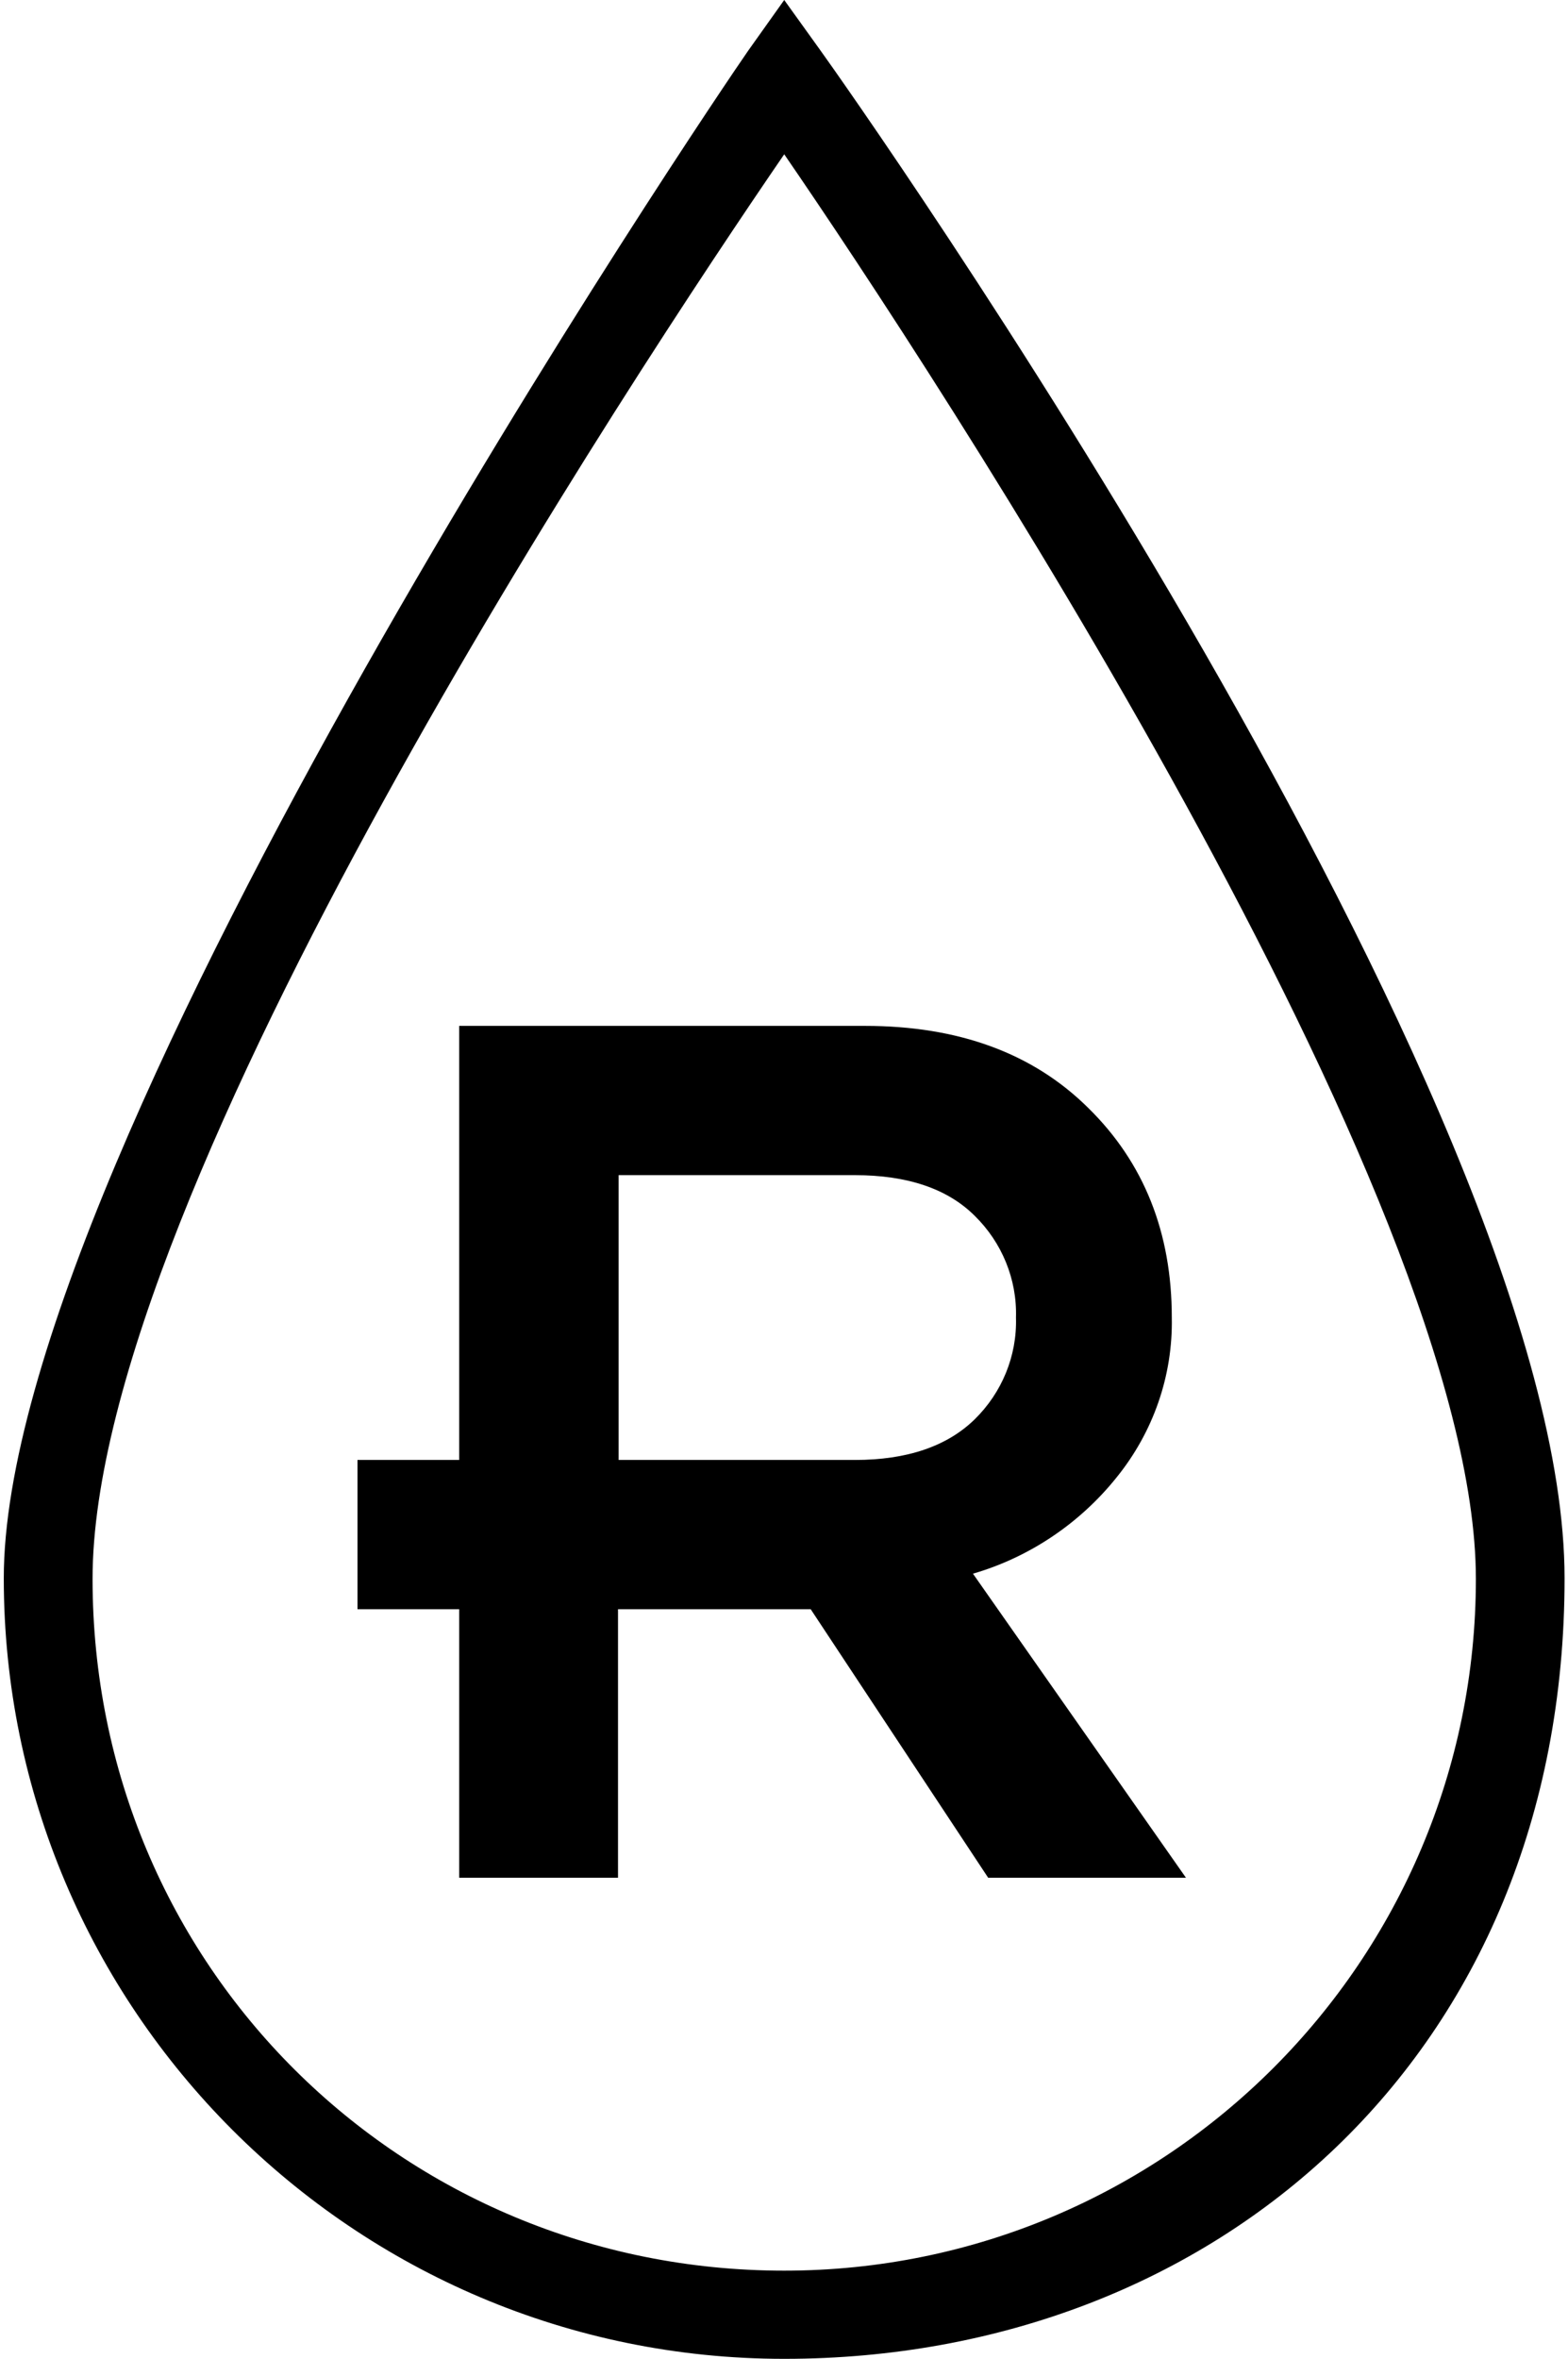
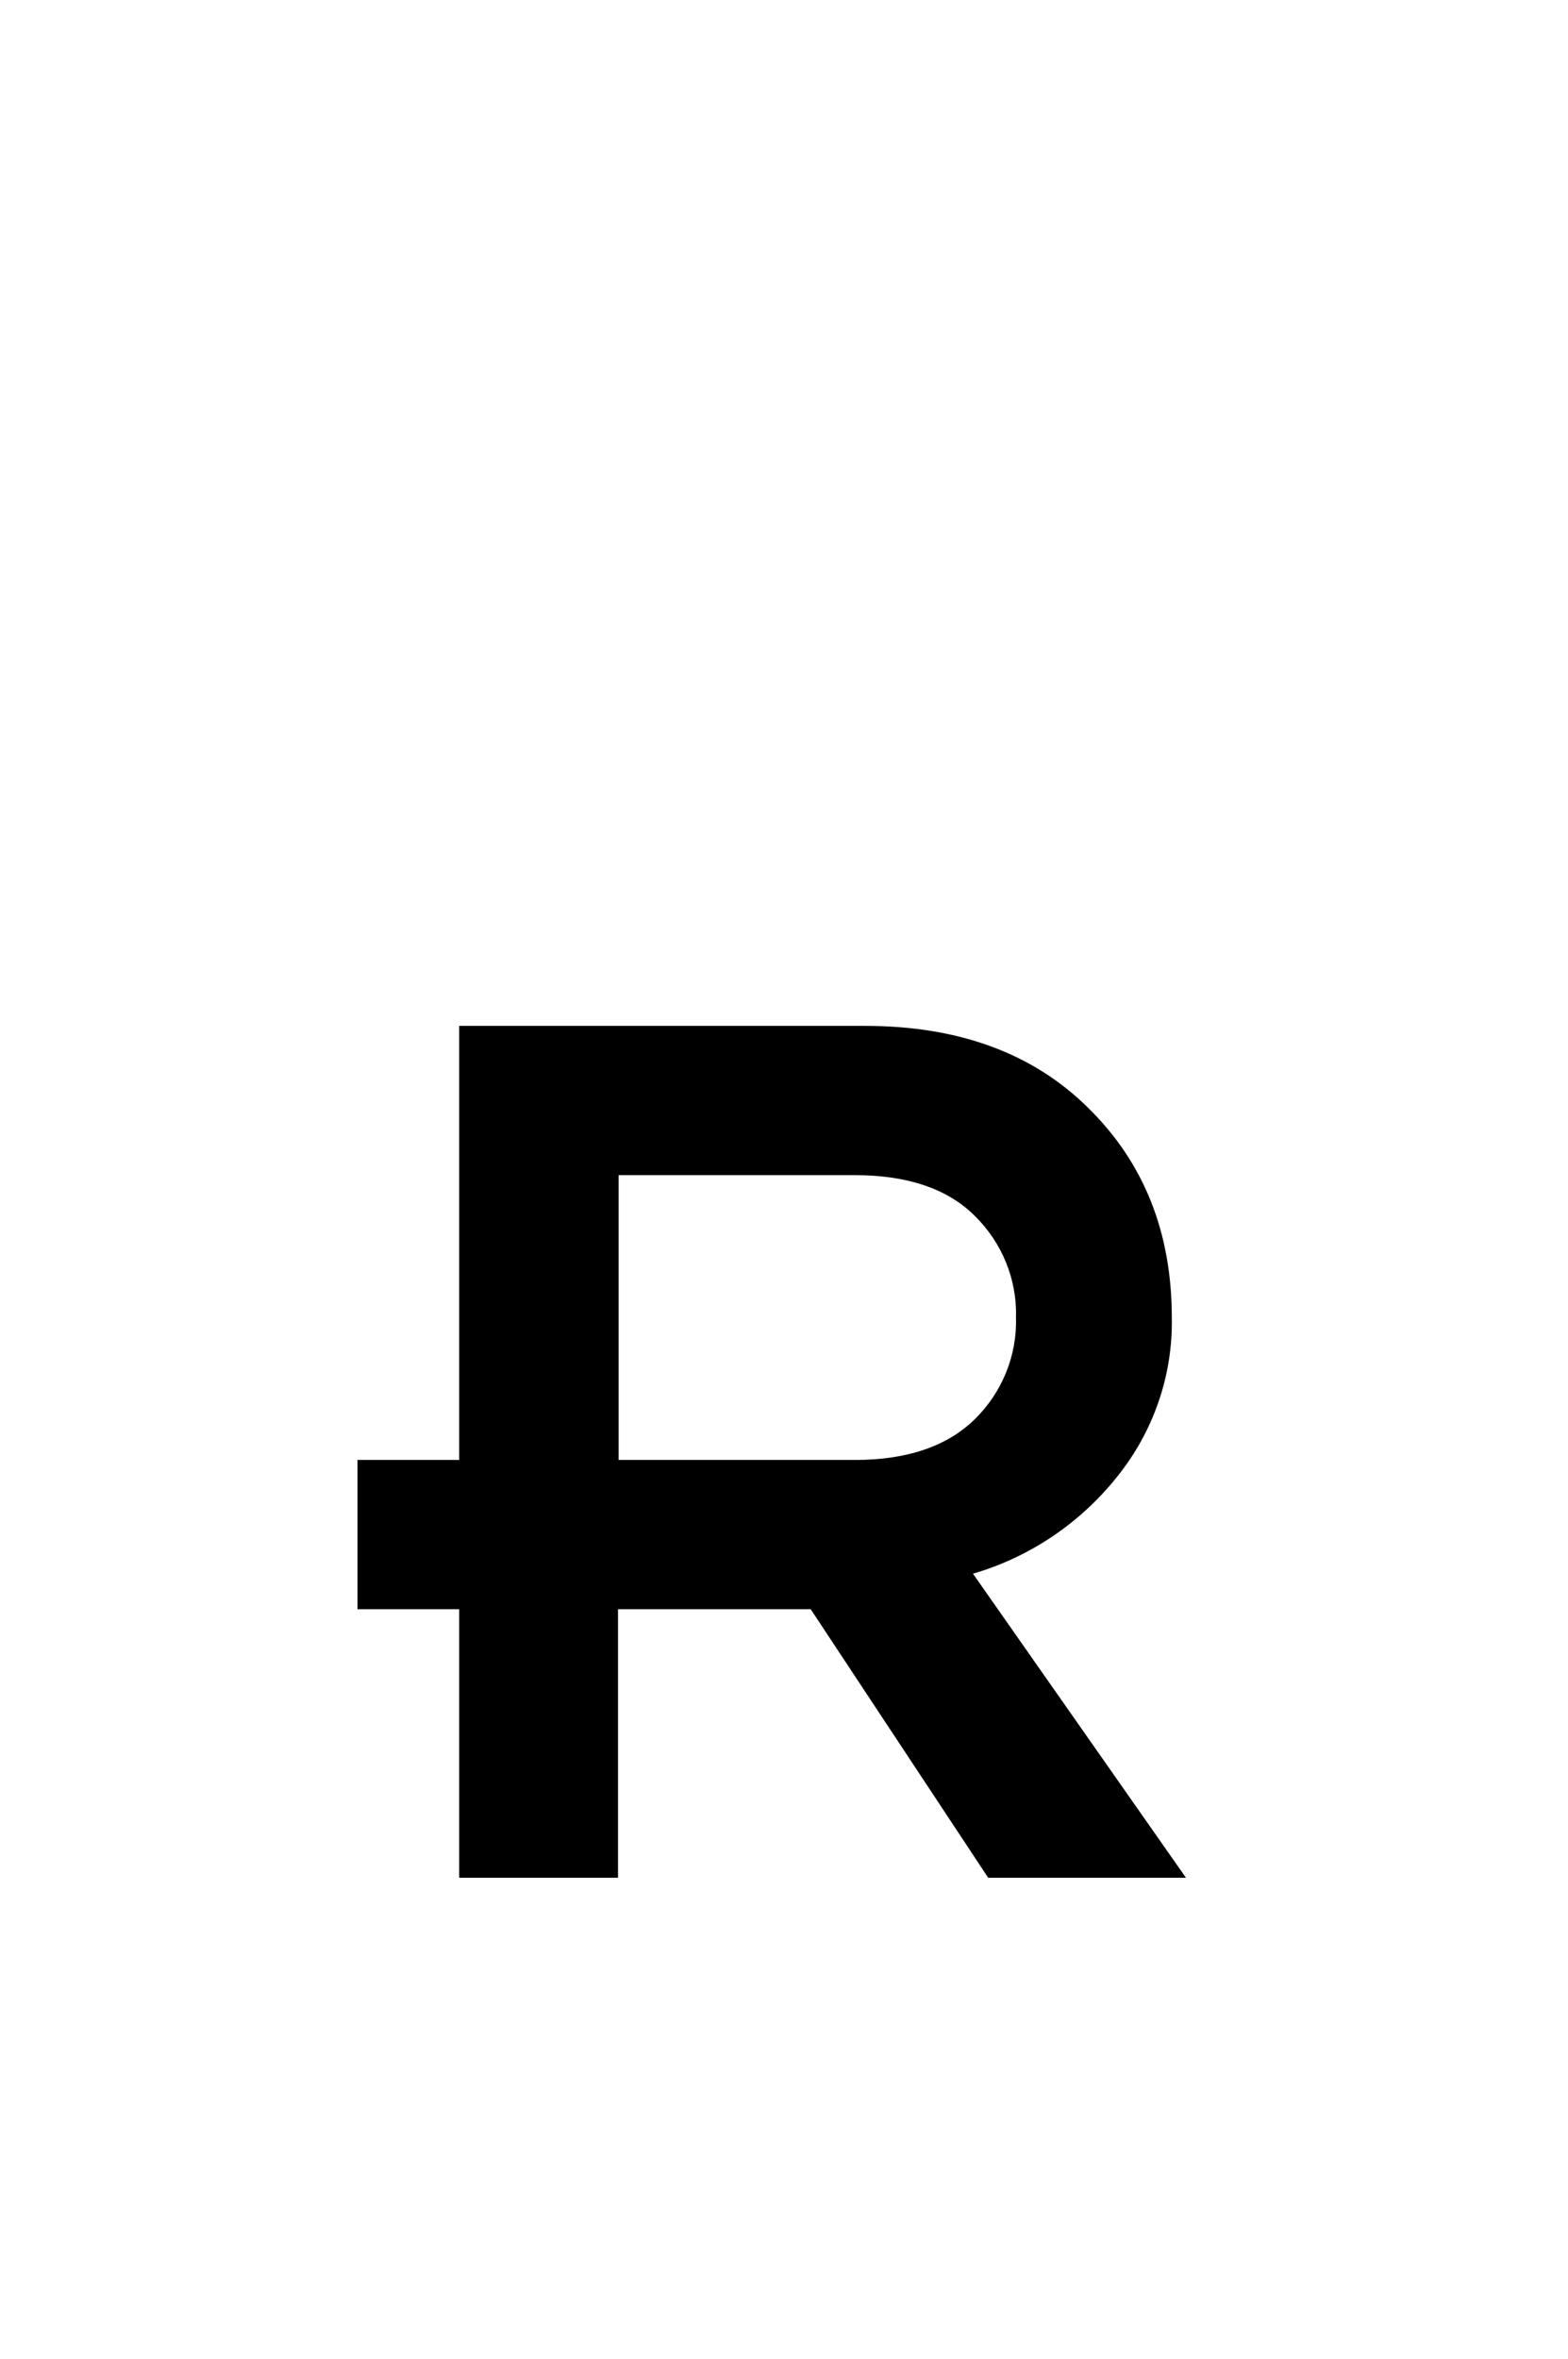
<svg xmlns="http://www.w3.org/2000/svg" viewBox="0 0 178.21 268.01" version="1.1" id="Layer_1">
  <defs>
    <style>
      .st0 {
        fill: none;
      }

      .st1 {
        clip-path: url(#clippath-1);
      }

      .st2 {
        clip-path: url(#clippath);
      }
    </style>
    <clipPath id="clippath">
-       <rect height="325.1" width="325.1" y="-28.13" x="-74.84" class="st0" />
-     </clipPath>
+       </clipPath>
    <clipPath id="clippath-1">
-       <rect height="325.1" width="325.1" y="-28.13" x="-74.84" class="st0" />
-     </clipPath>
+       </clipPath>
  </defs>
-   <path d="M52.39,213.35h17.85v-30.51h21.9l20.17,30.51h22.48l-24.21-34.55c6.42-1.86,12.14-5.72,16.31-10.92,4.17-5.14,6.42-11.56,6.29-18.18,0-9.63-3.15-17.6-9.51-23.83-6.29-6.23-14.77-9.31-25.37-9.31h-46.11v49.32h-11.56v16.96h11.56v30.51h.19ZM70.31,133.52h26.85c5.97,0,10.53,1.54,13.62,4.62,3.08,3.02,4.82,7.19,4.69,11.56.13,4.37-1.61,8.54-4.69,11.56-3.15,3.08-7.71,4.62-13.62,4.62h-26.85v-32.37h0Z" id="Tracé_7" />
+   <path d="M52.39,213.35h17.85v-30.51h21.9l20.17,30.51h22.48l-24.21-34.55c6.42-1.86,12.14-5.72,16.31-10.92,4.17-5.14,6.42-11.56,6.29-18.18,0-9.63-3.15-17.6-9.51-23.83-6.29-6.23-14.77-9.31-25.37-9.31h-46.11v49.32h-11.56v16.96h11.56v30.51h.19ZM70.31,133.52h26.85c5.97,0,10.53,1.54,13.62,4.62,3.08,3.02,4.82,7.19,4.69,11.56.13,4.37-1.61,8.54-4.69,11.56-3.15,3.08-7.71,4.62-13.62,4.62h-26.85h0Z" id="Tracé_7" />
  <g class="st2">
    <g class="st1">
      <path d="M89.13,0l4.11,5.72c3.47,4.82,84.58,119.39,84.58,173.6s-39.75,88.69-88.69,88.69S.43,228.25.43,179.31,81.61,10.66,85.02,5.78l4.11-5.78ZM89.13,257.99c43.42,0,78.61-35.19,78.61-78.61S105.82,41.81,89.13,17.53C72.43,41.87,10.52,135.32,10.52,179.38s35.19,78.61,78.61,78.61Z" id="Tracé_1" />
    </g>
  </g>
</svg>